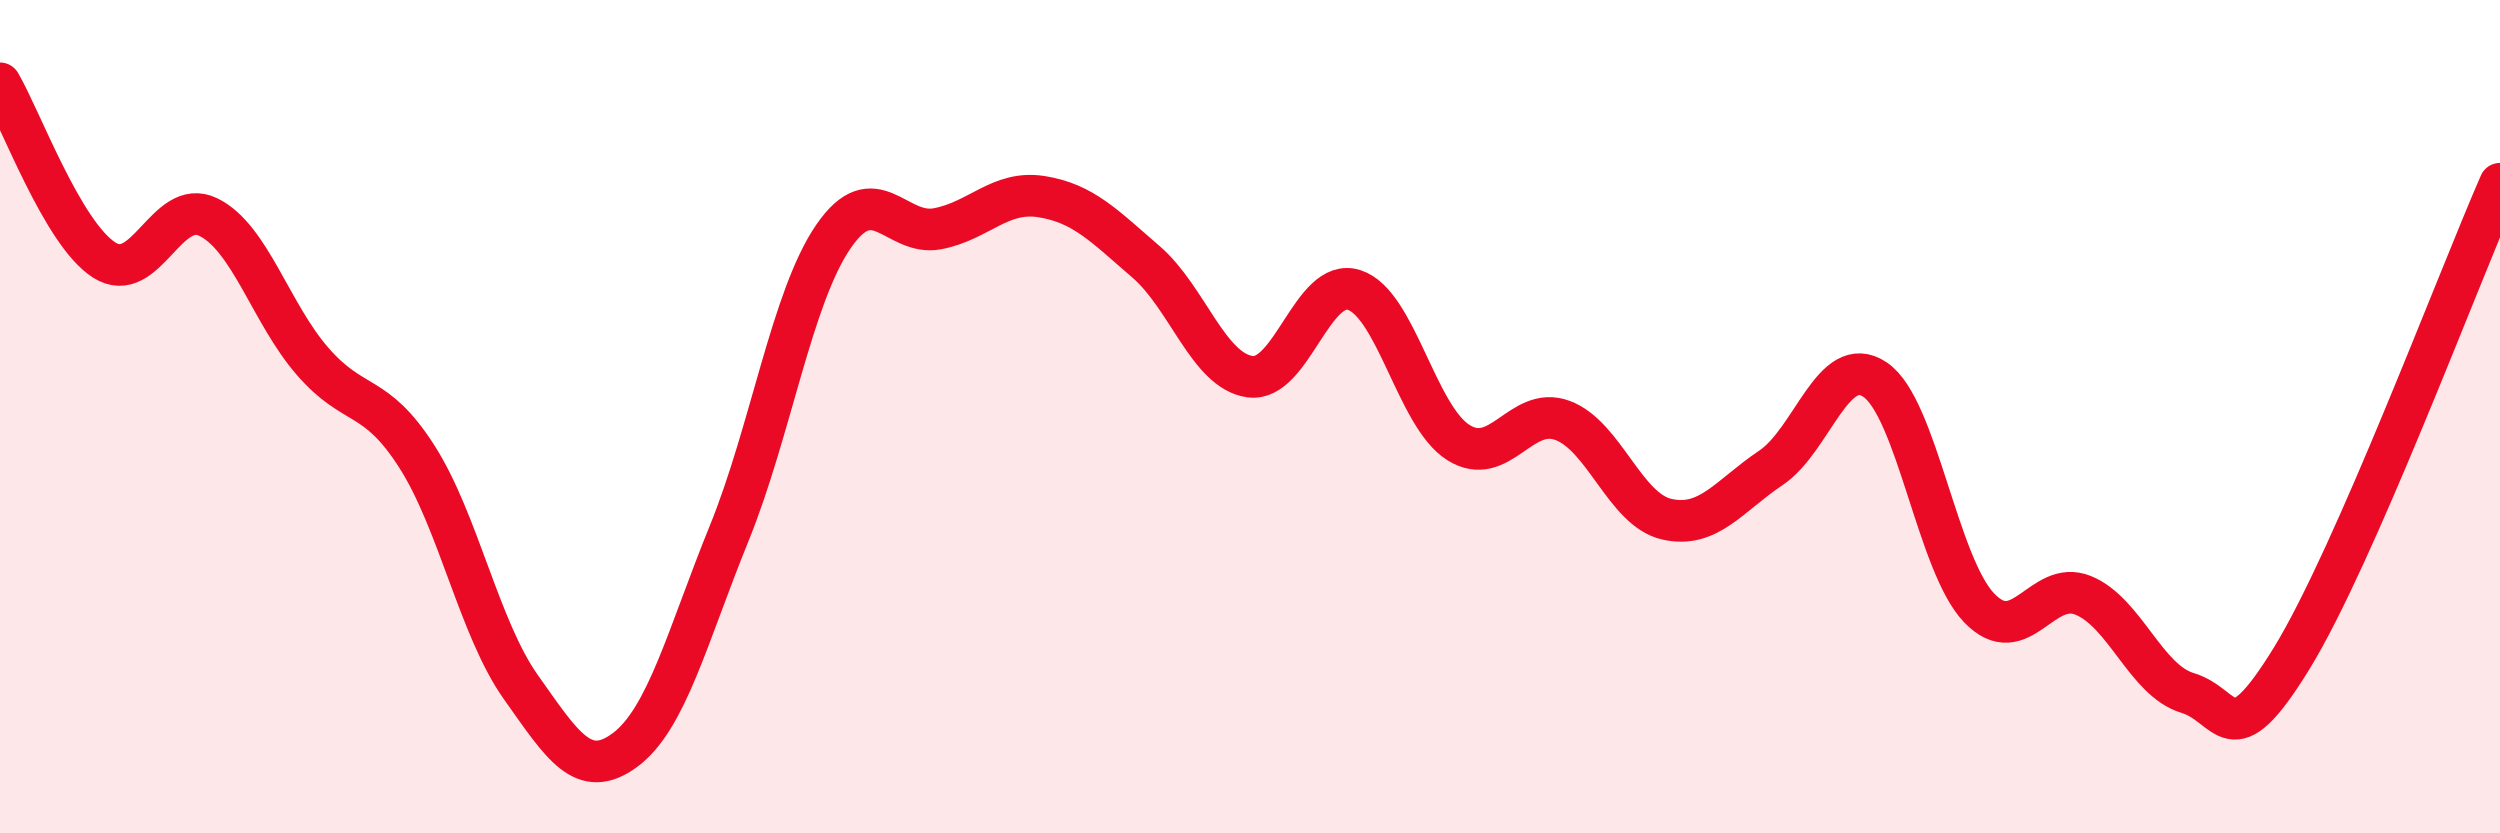
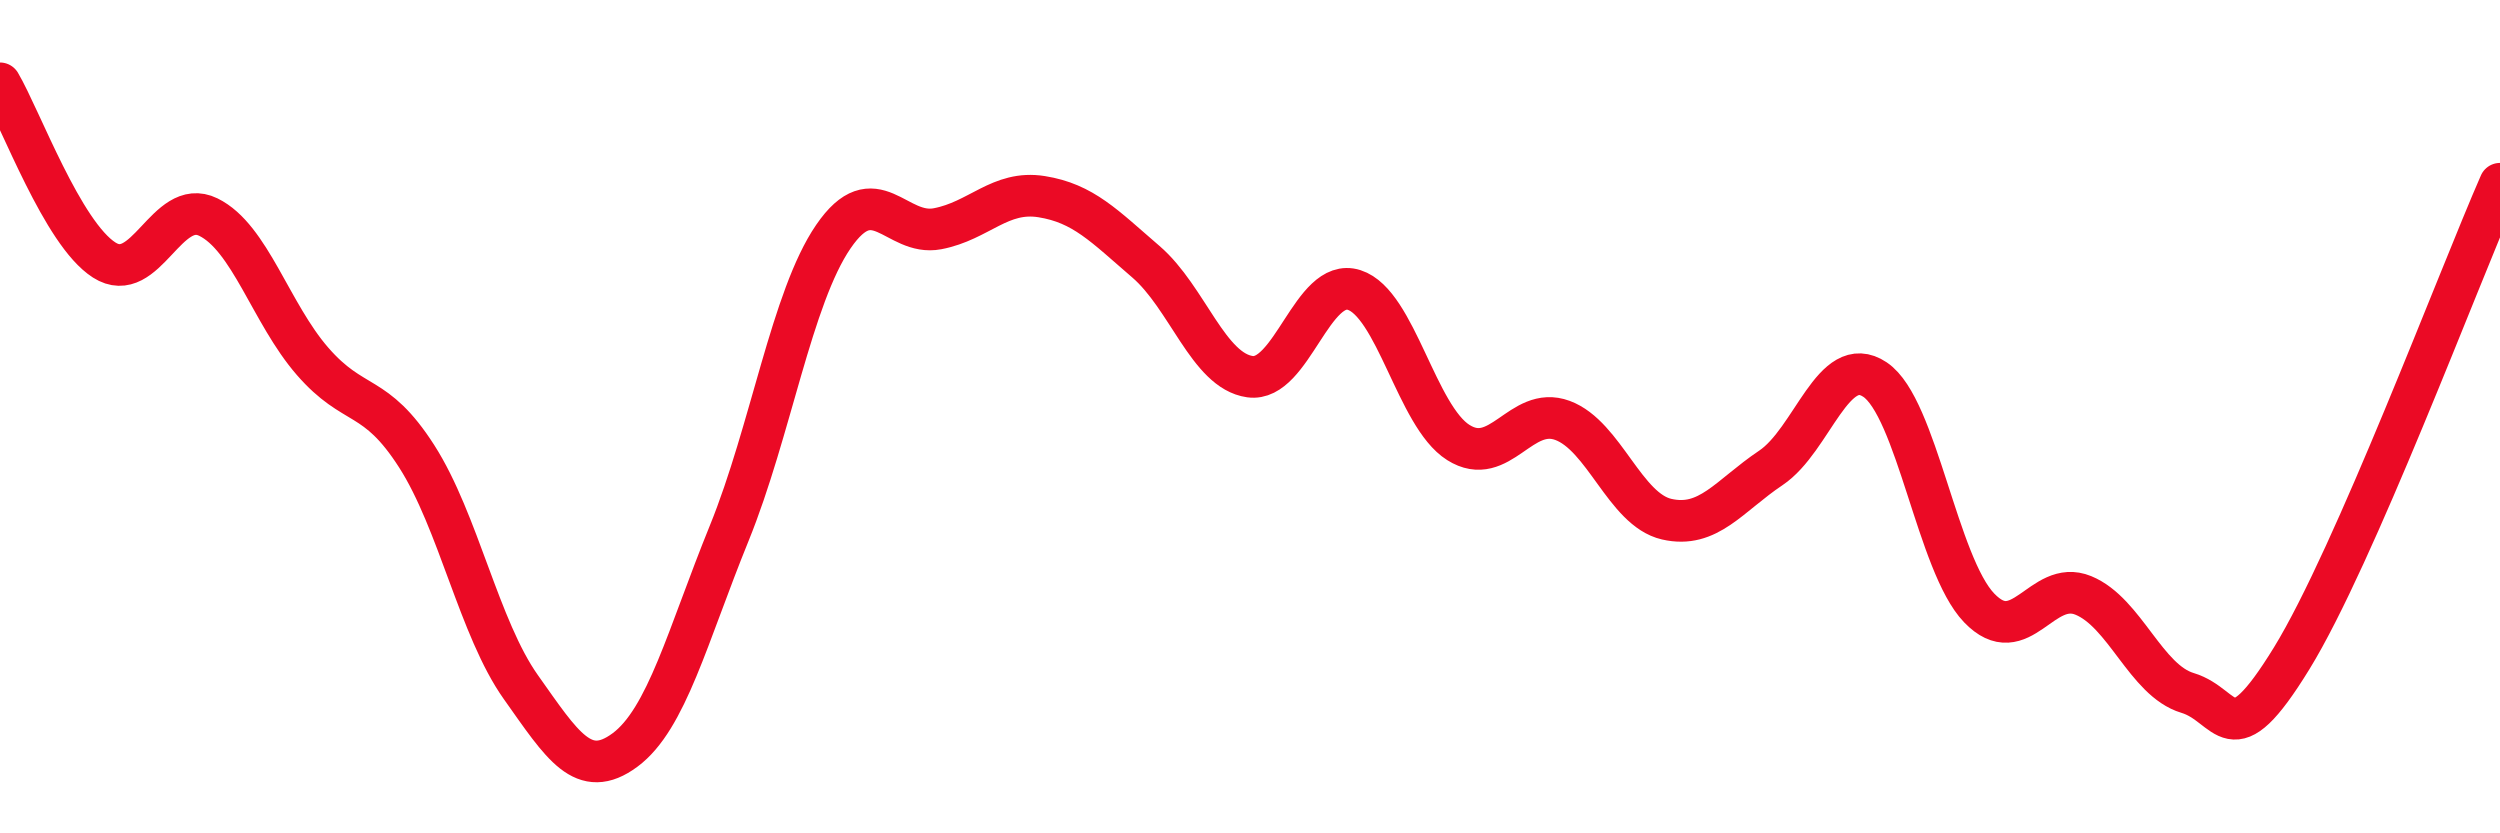
<svg xmlns="http://www.w3.org/2000/svg" width="60" height="20" viewBox="0 0 60 20">
-   <path d="M 0,2 C 0.5,2.85 1.5,5.6 2.5,6.24 C 3.5,6.88 4,4.72 5,5.21 C 6,5.7 6.5,7.52 7.5,8.67 C 8.5,9.82 9,9.39 10,10.95 C 11,12.51 11.5,15.08 12.5,16.49 C 13.5,17.9 14,18.74 15,18 C 16,17.26 16.5,15.26 17.5,12.8 C 18.5,10.34 19,7.14 20,5.68 C 21,4.22 21.5,5.68 22.5,5.49 C 23.5,5.3 24,4.56 25,4.72 C 26,4.88 26.5,5.42 27.5,6.28 C 28.5,7.14 29,8.9 30,9.04 C 31,9.18 31.5,6.64 32.5,6.96 C 33.5,7.28 34,9.99 35,10.62 C 36,11.25 36.5,9.72 37.5,10.09 C 38.5,10.46 39,12.23 40,12.46 C 41,12.69 41.5,11.9 42.5,11.23 C 43.5,10.56 44,8.44 45,9.11 C 46,9.78 46.5,13.55 47.5,14.59 C 48.5,15.63 49,13.88 50,14.29 C 51,14.7 51.5,16.33 52.5,16.63 C 53.5,16.93 53.5,18.24 55,15.8 C 56.5,13.36 59,6.69 60,4.41L60 20L0 20Z" fill="#EB0A25" opacity="0.1" stroke-linecap="round" stroke-linejoin="round" />
  <path d="M 0,2 C 0.5,2.85 1.5,5.6 2.5,6.24 C 3.5,6.88 4,4.72 5,5.21 C 6,5.7 6.5,7.52 7.5,8.67 C 8.5,9.82 9,9.39 10,10.95 C 11,12.51 11.5,15.08 12.5,16.49 C 13.5,17.9 14,18.74 15,18 C 16,17.26 16.5,15.26 17.5,12.8 C 18.5,10.34 19,7.14 20,5.68 C 21,4.22 21.5,5.68 22.5,5.49 C 23.5,5.3 24,4.56 25,4.72 C 26,4.88 26.5,5.42 27.5,6.28 C 28.5,7.14 29,8.9 30,9.04 C 31,9.18 31.5,6.64 32.5,6.96 C 33.5,7.28 34,9.99 35,10.62 C 36,11.25 36.5,9.72 37.5,10.09 C 38.5,10.46 39,12.23 40,12.46 C 41,12.69 41.5,11.9 42.5,11.23 C 43.5,10.56 44,8.44 45,9.11 C 46,9.78 46.5,13.55 47.5,14.59 C 48.5,15.63 49,13.88 50,14.29 C 51,14.7 51.5,16.33 52.5,16.63 C 53.5,16.93 53.5,18.24 55,15.8 C 56.5,13.36 59,6.69 60,4.41" stroke="#EB0A25" stroke-width="1" fill="none" stroke-linecap="round" stroke-linejoin="round" />
</svg>